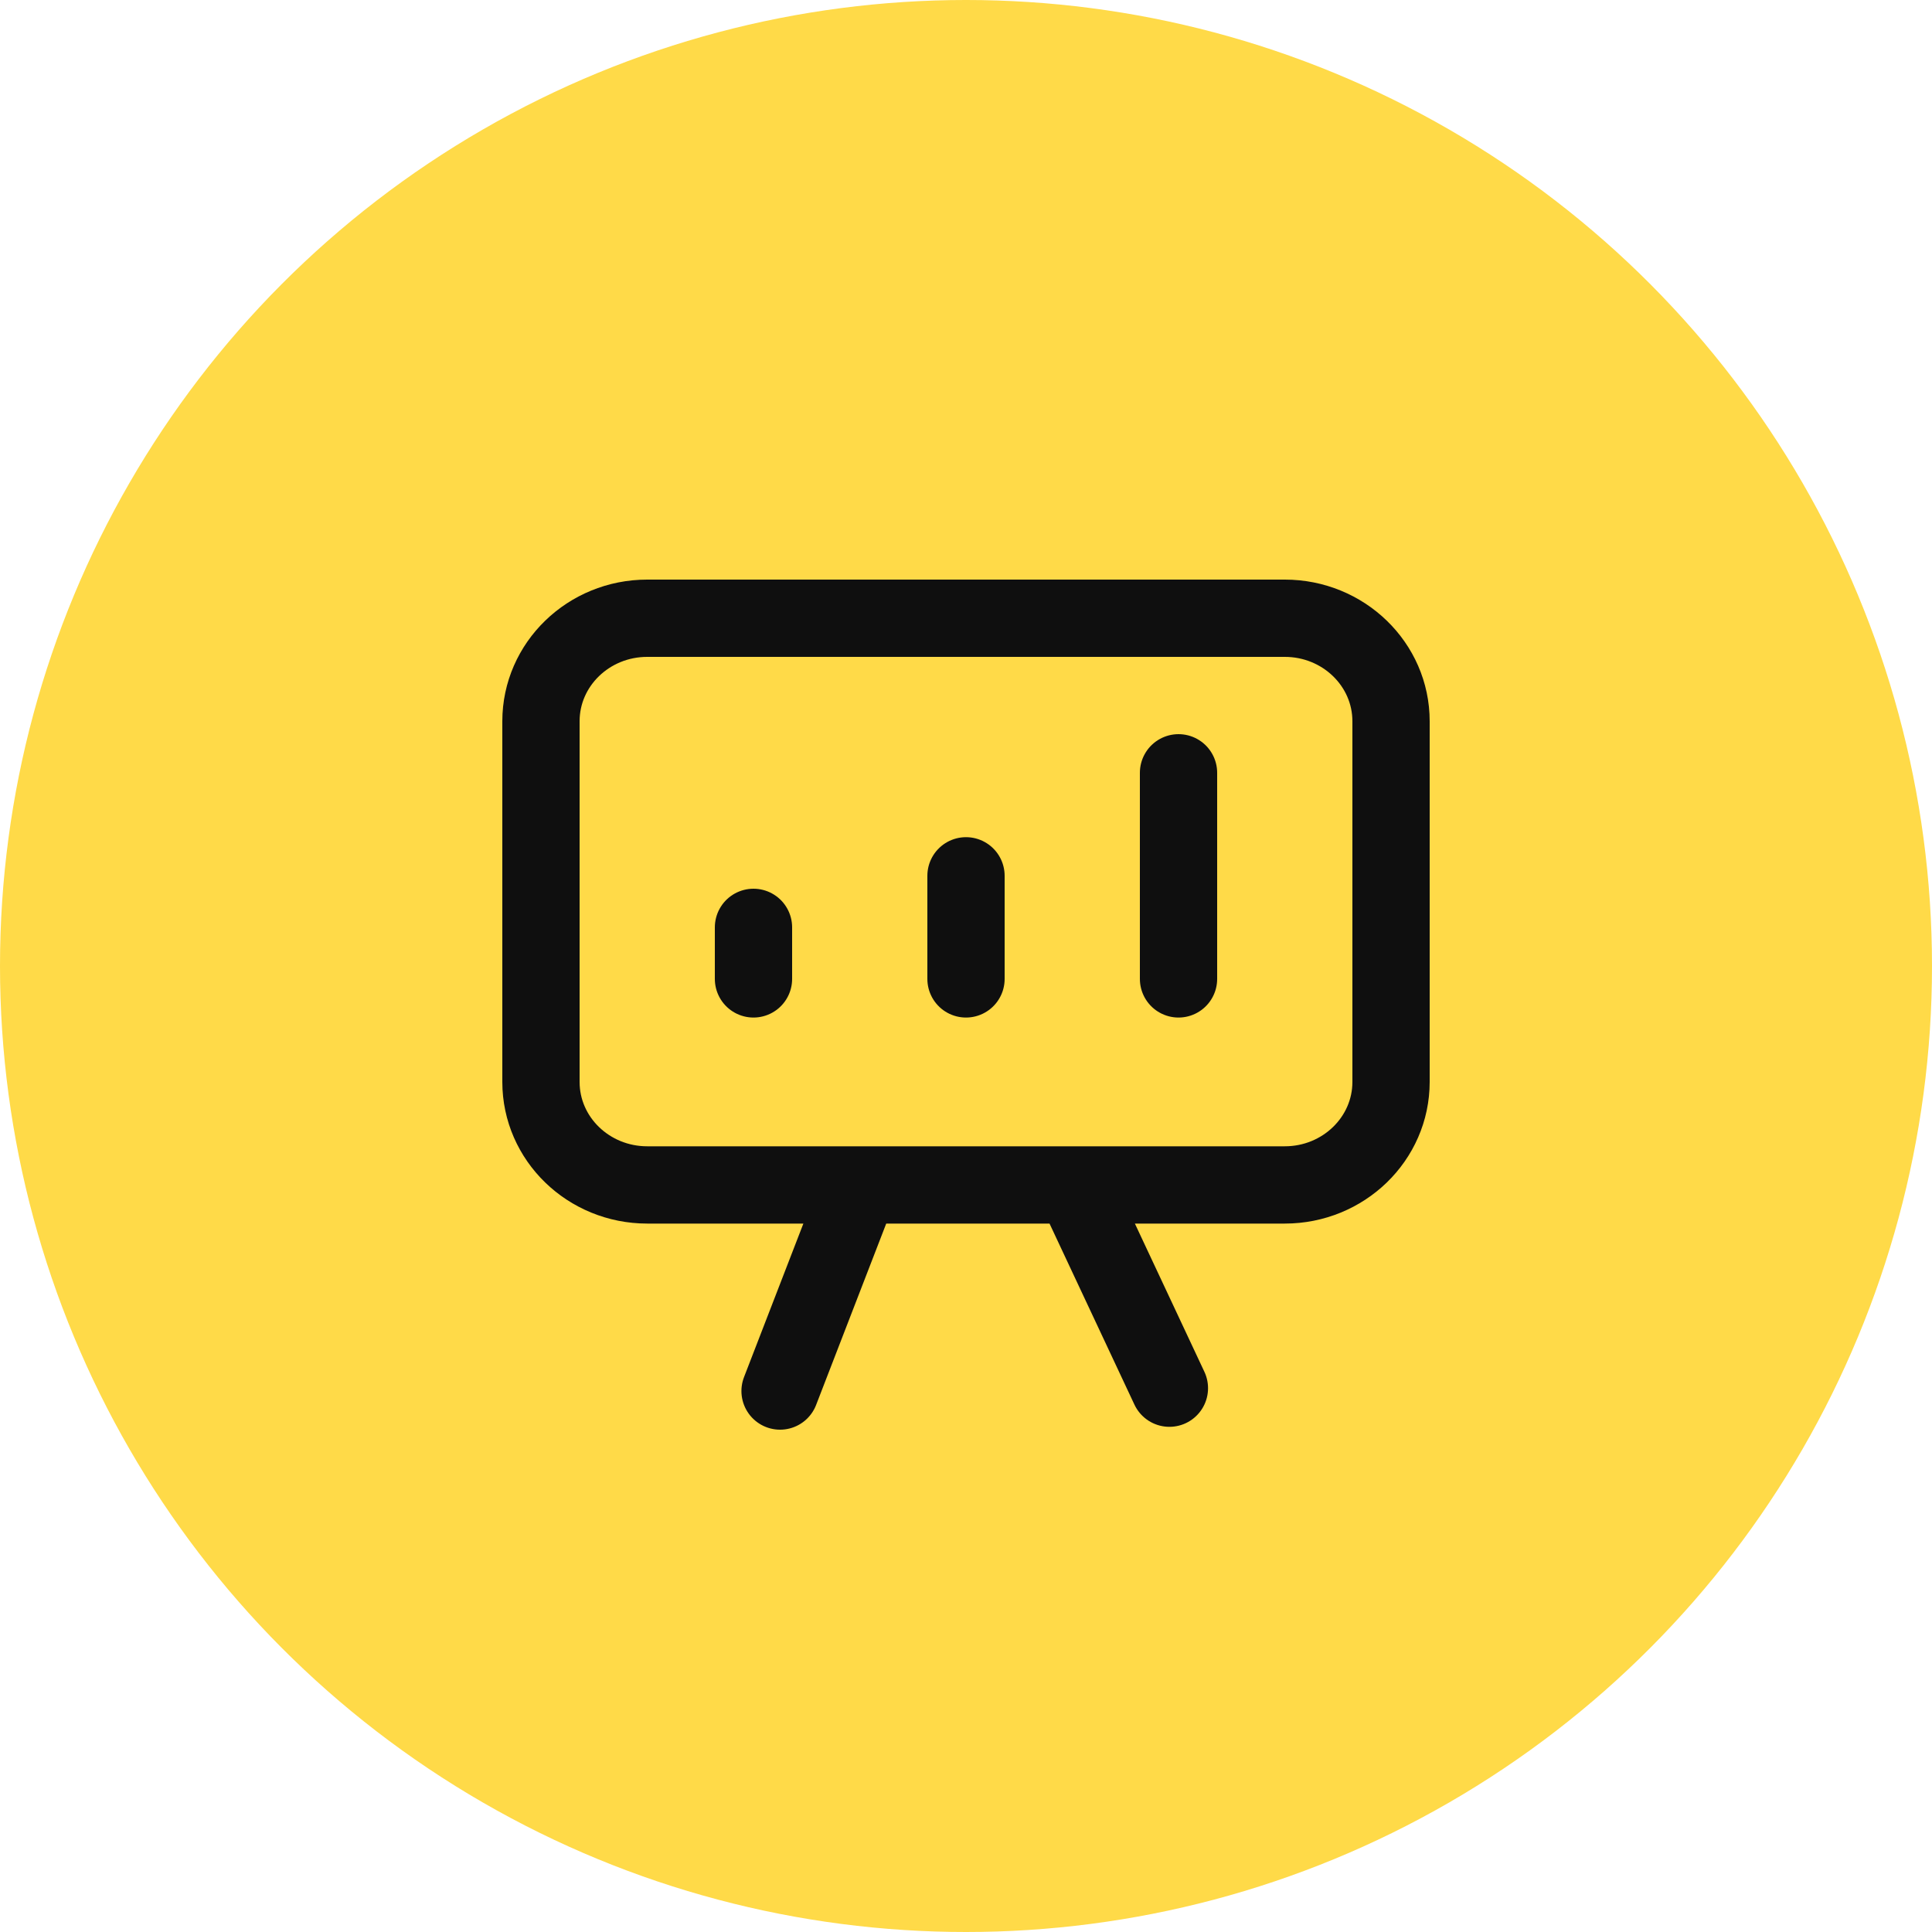
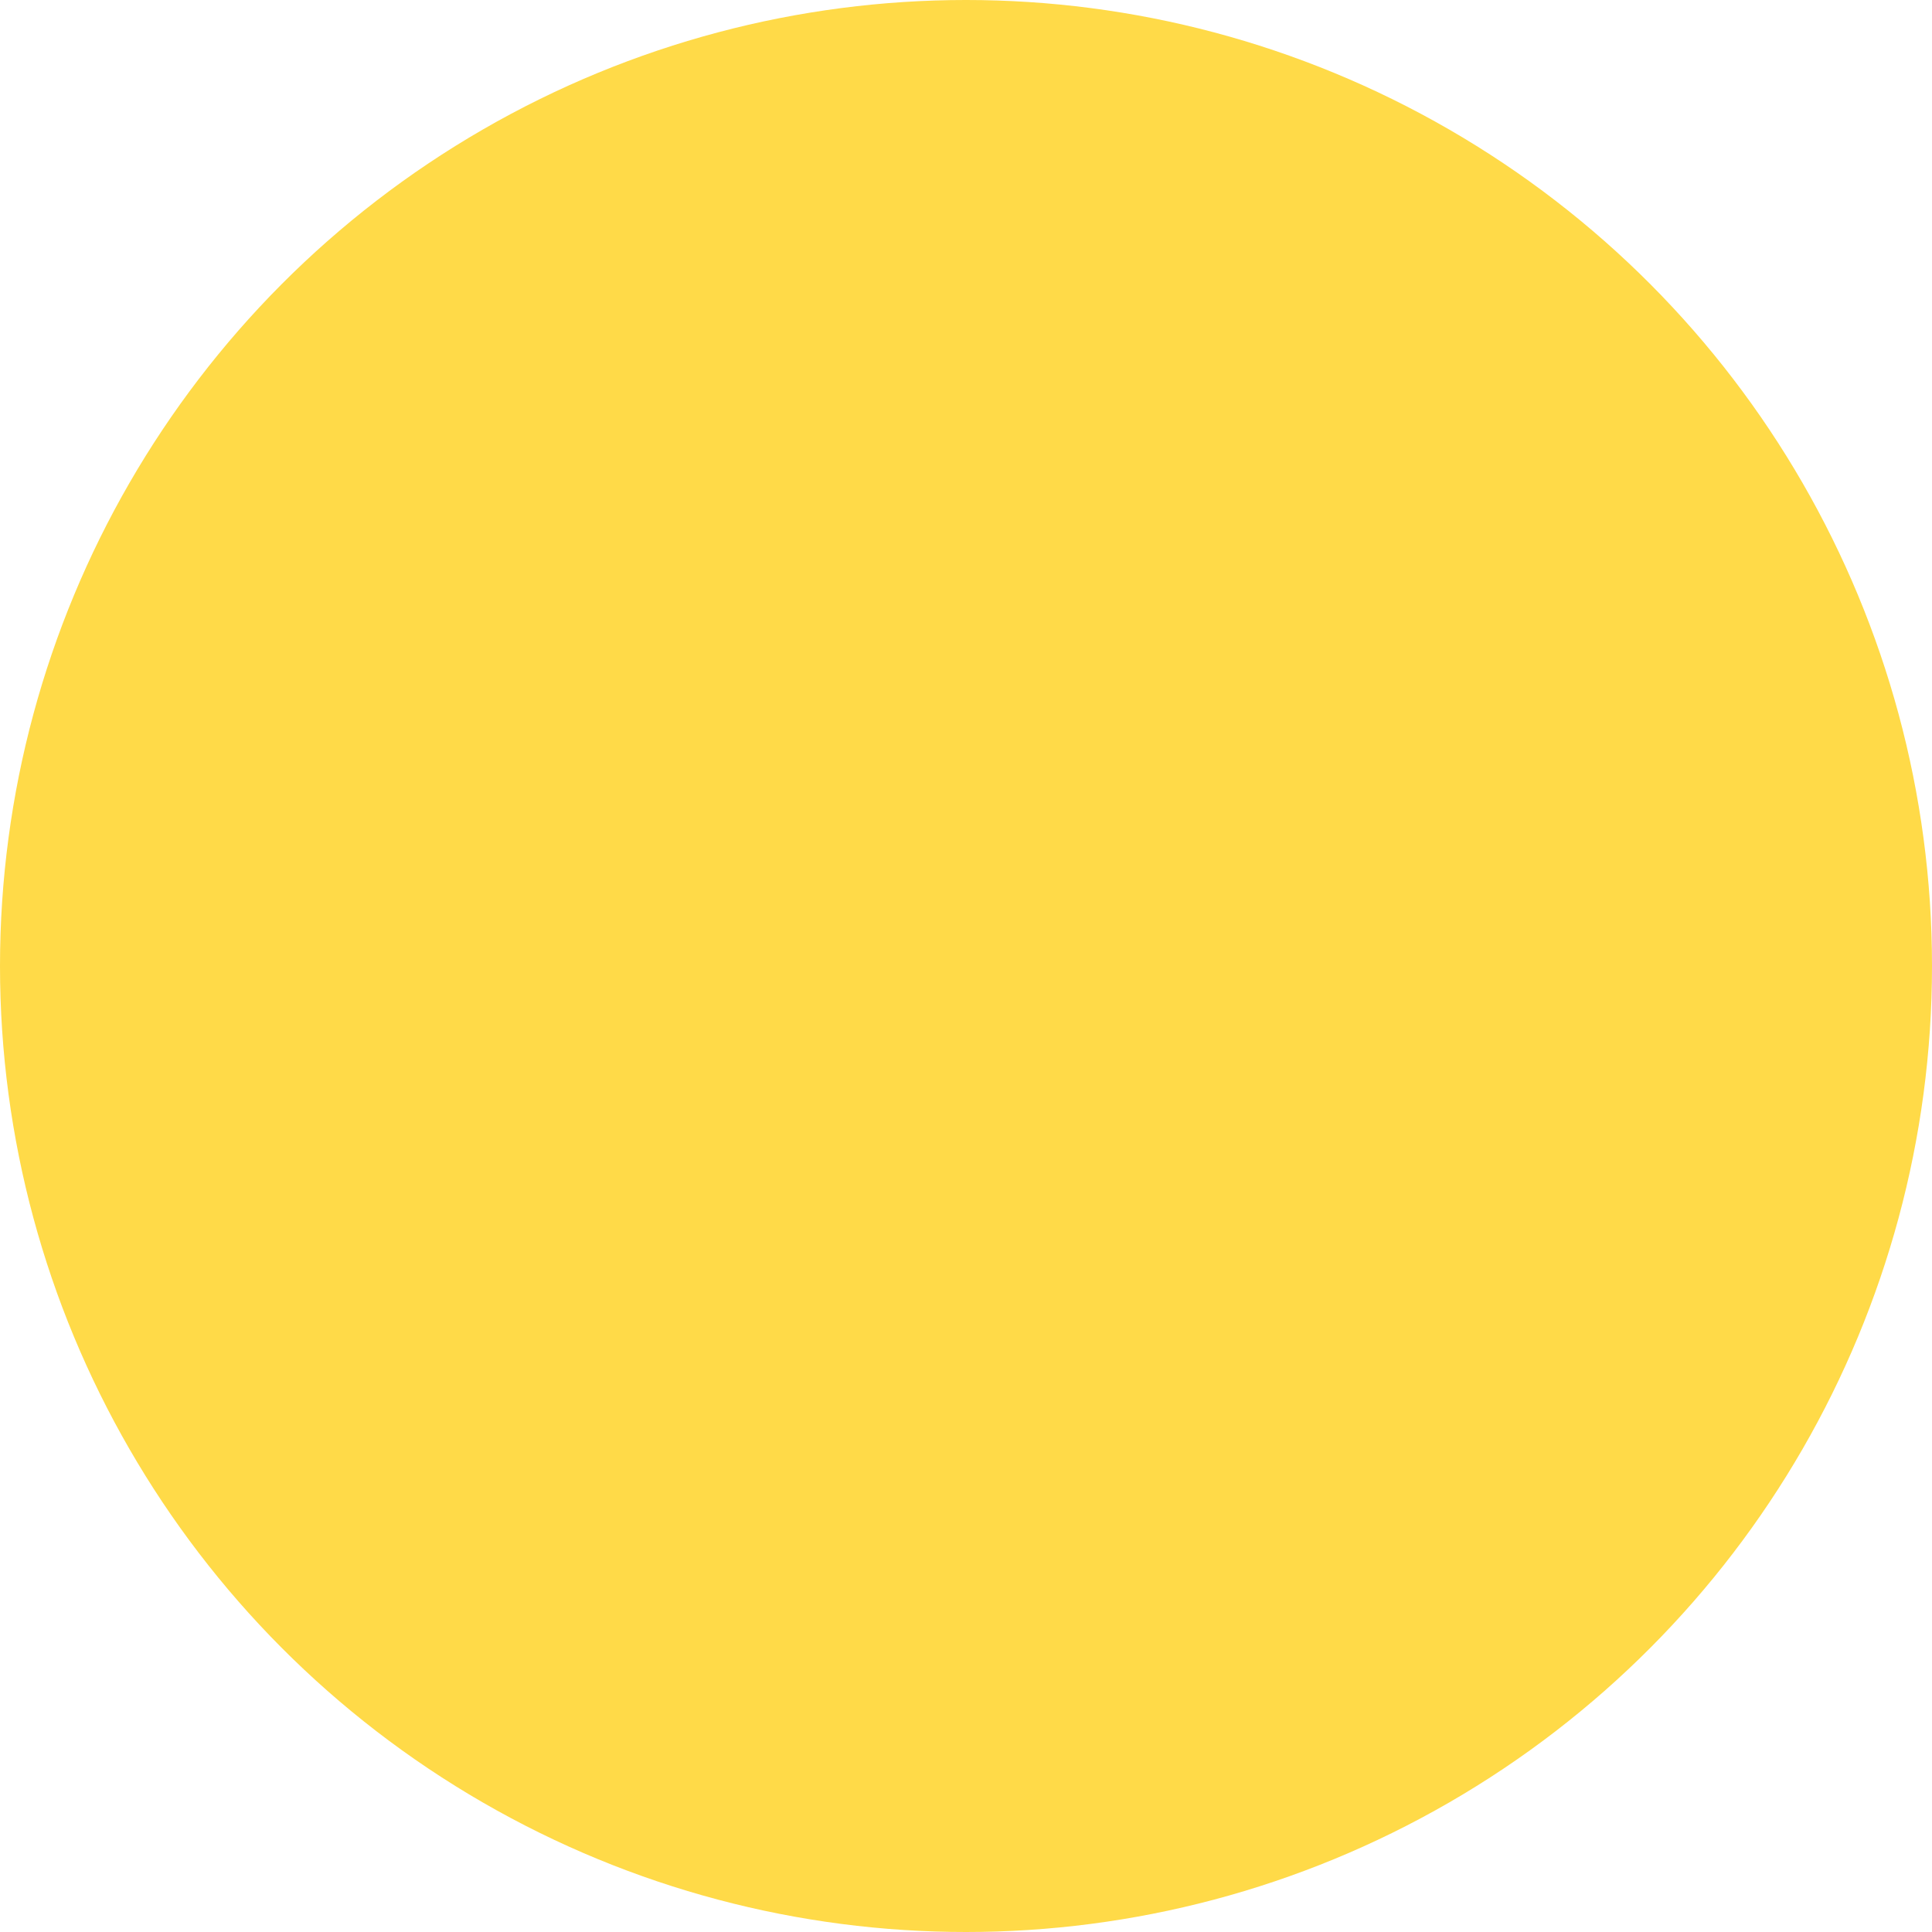
<svg xmlns="http://www.w3.org/2000/svg" width="25" height="25" viewBox="0 0 25 25" fill="none">
  <circle cx="12.5" cy="12.5" r="12.5" fill="#FFDA48" />
-   <path d="M9.75 12.667V12M12.5 12.667V11.333M15.25 12.667V10M11.125 15.333L10.094 18M15.132 17.963L13.916 15.37M8.375 15.333C7.616 15.333 7 14.736 7 14V9.333C7 8.597 7.616 8 8.375 8H16.625C17.384 8 18 8.597 18 9.333V14C18 14.736 17.384 15.333 16.625 15.333H8.375Z" stroke="#0F0F0F" stroke-linecap="round" stroke-linejoin="round" />
</svg>